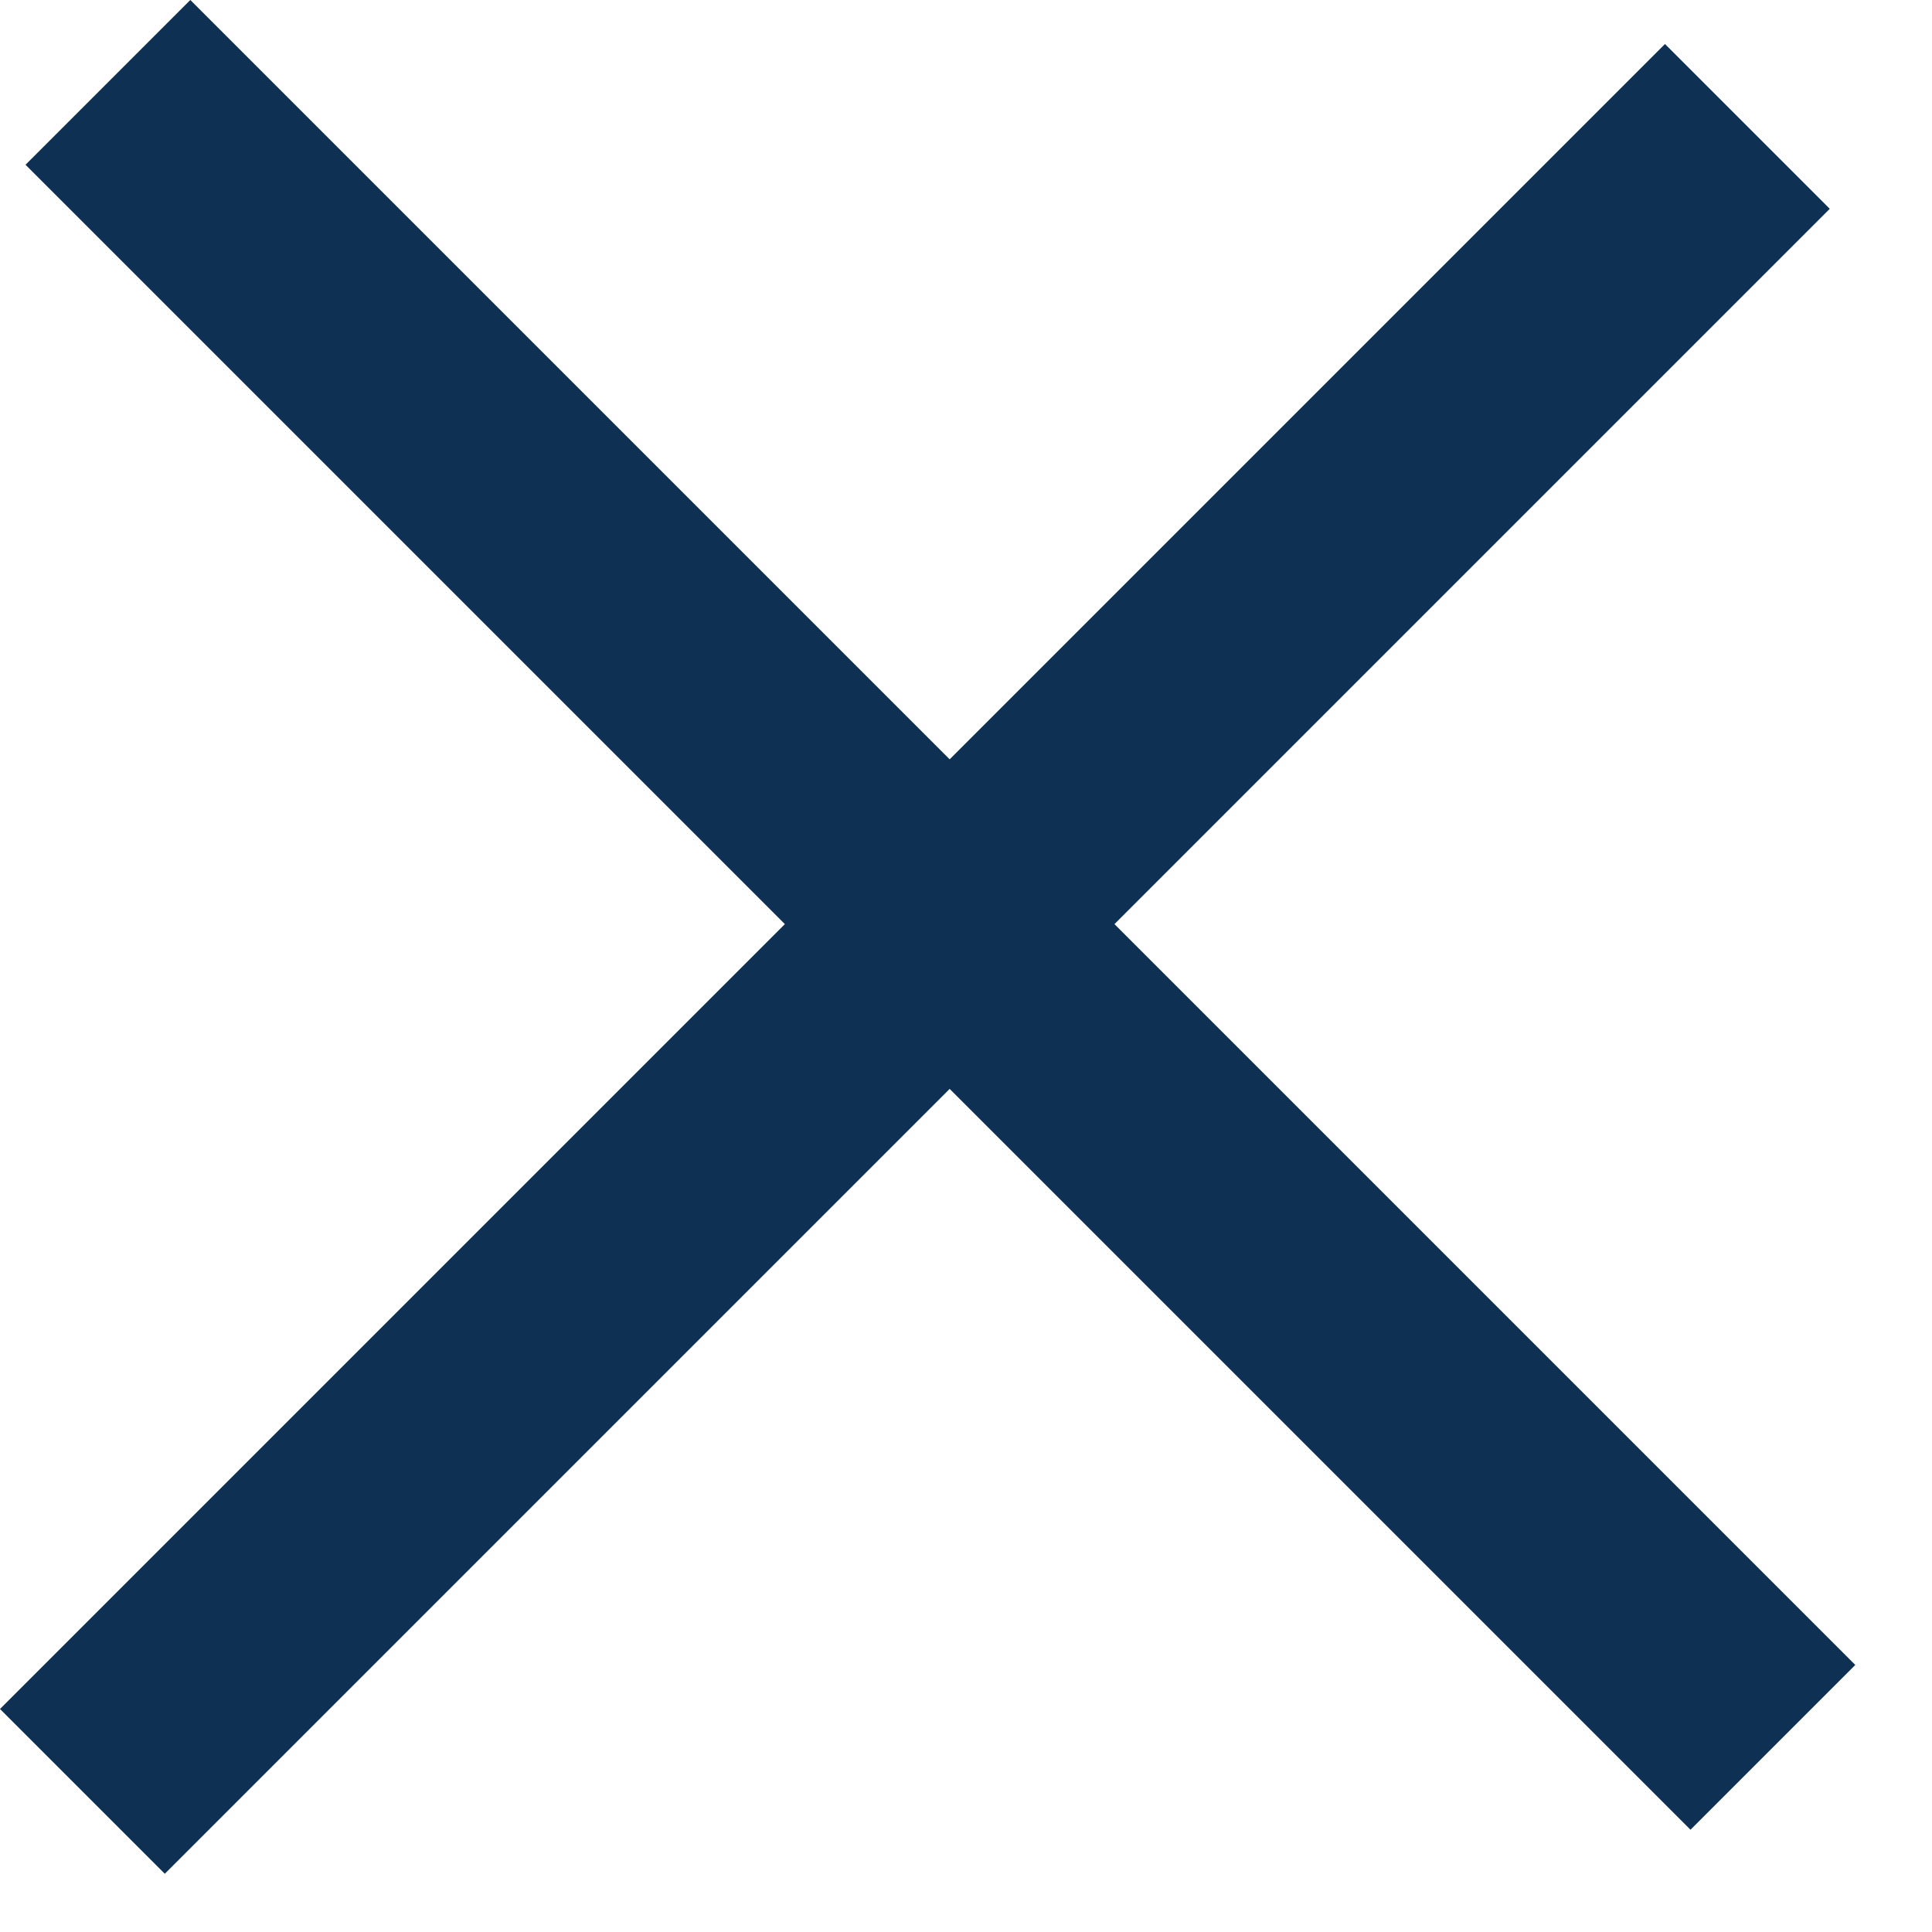
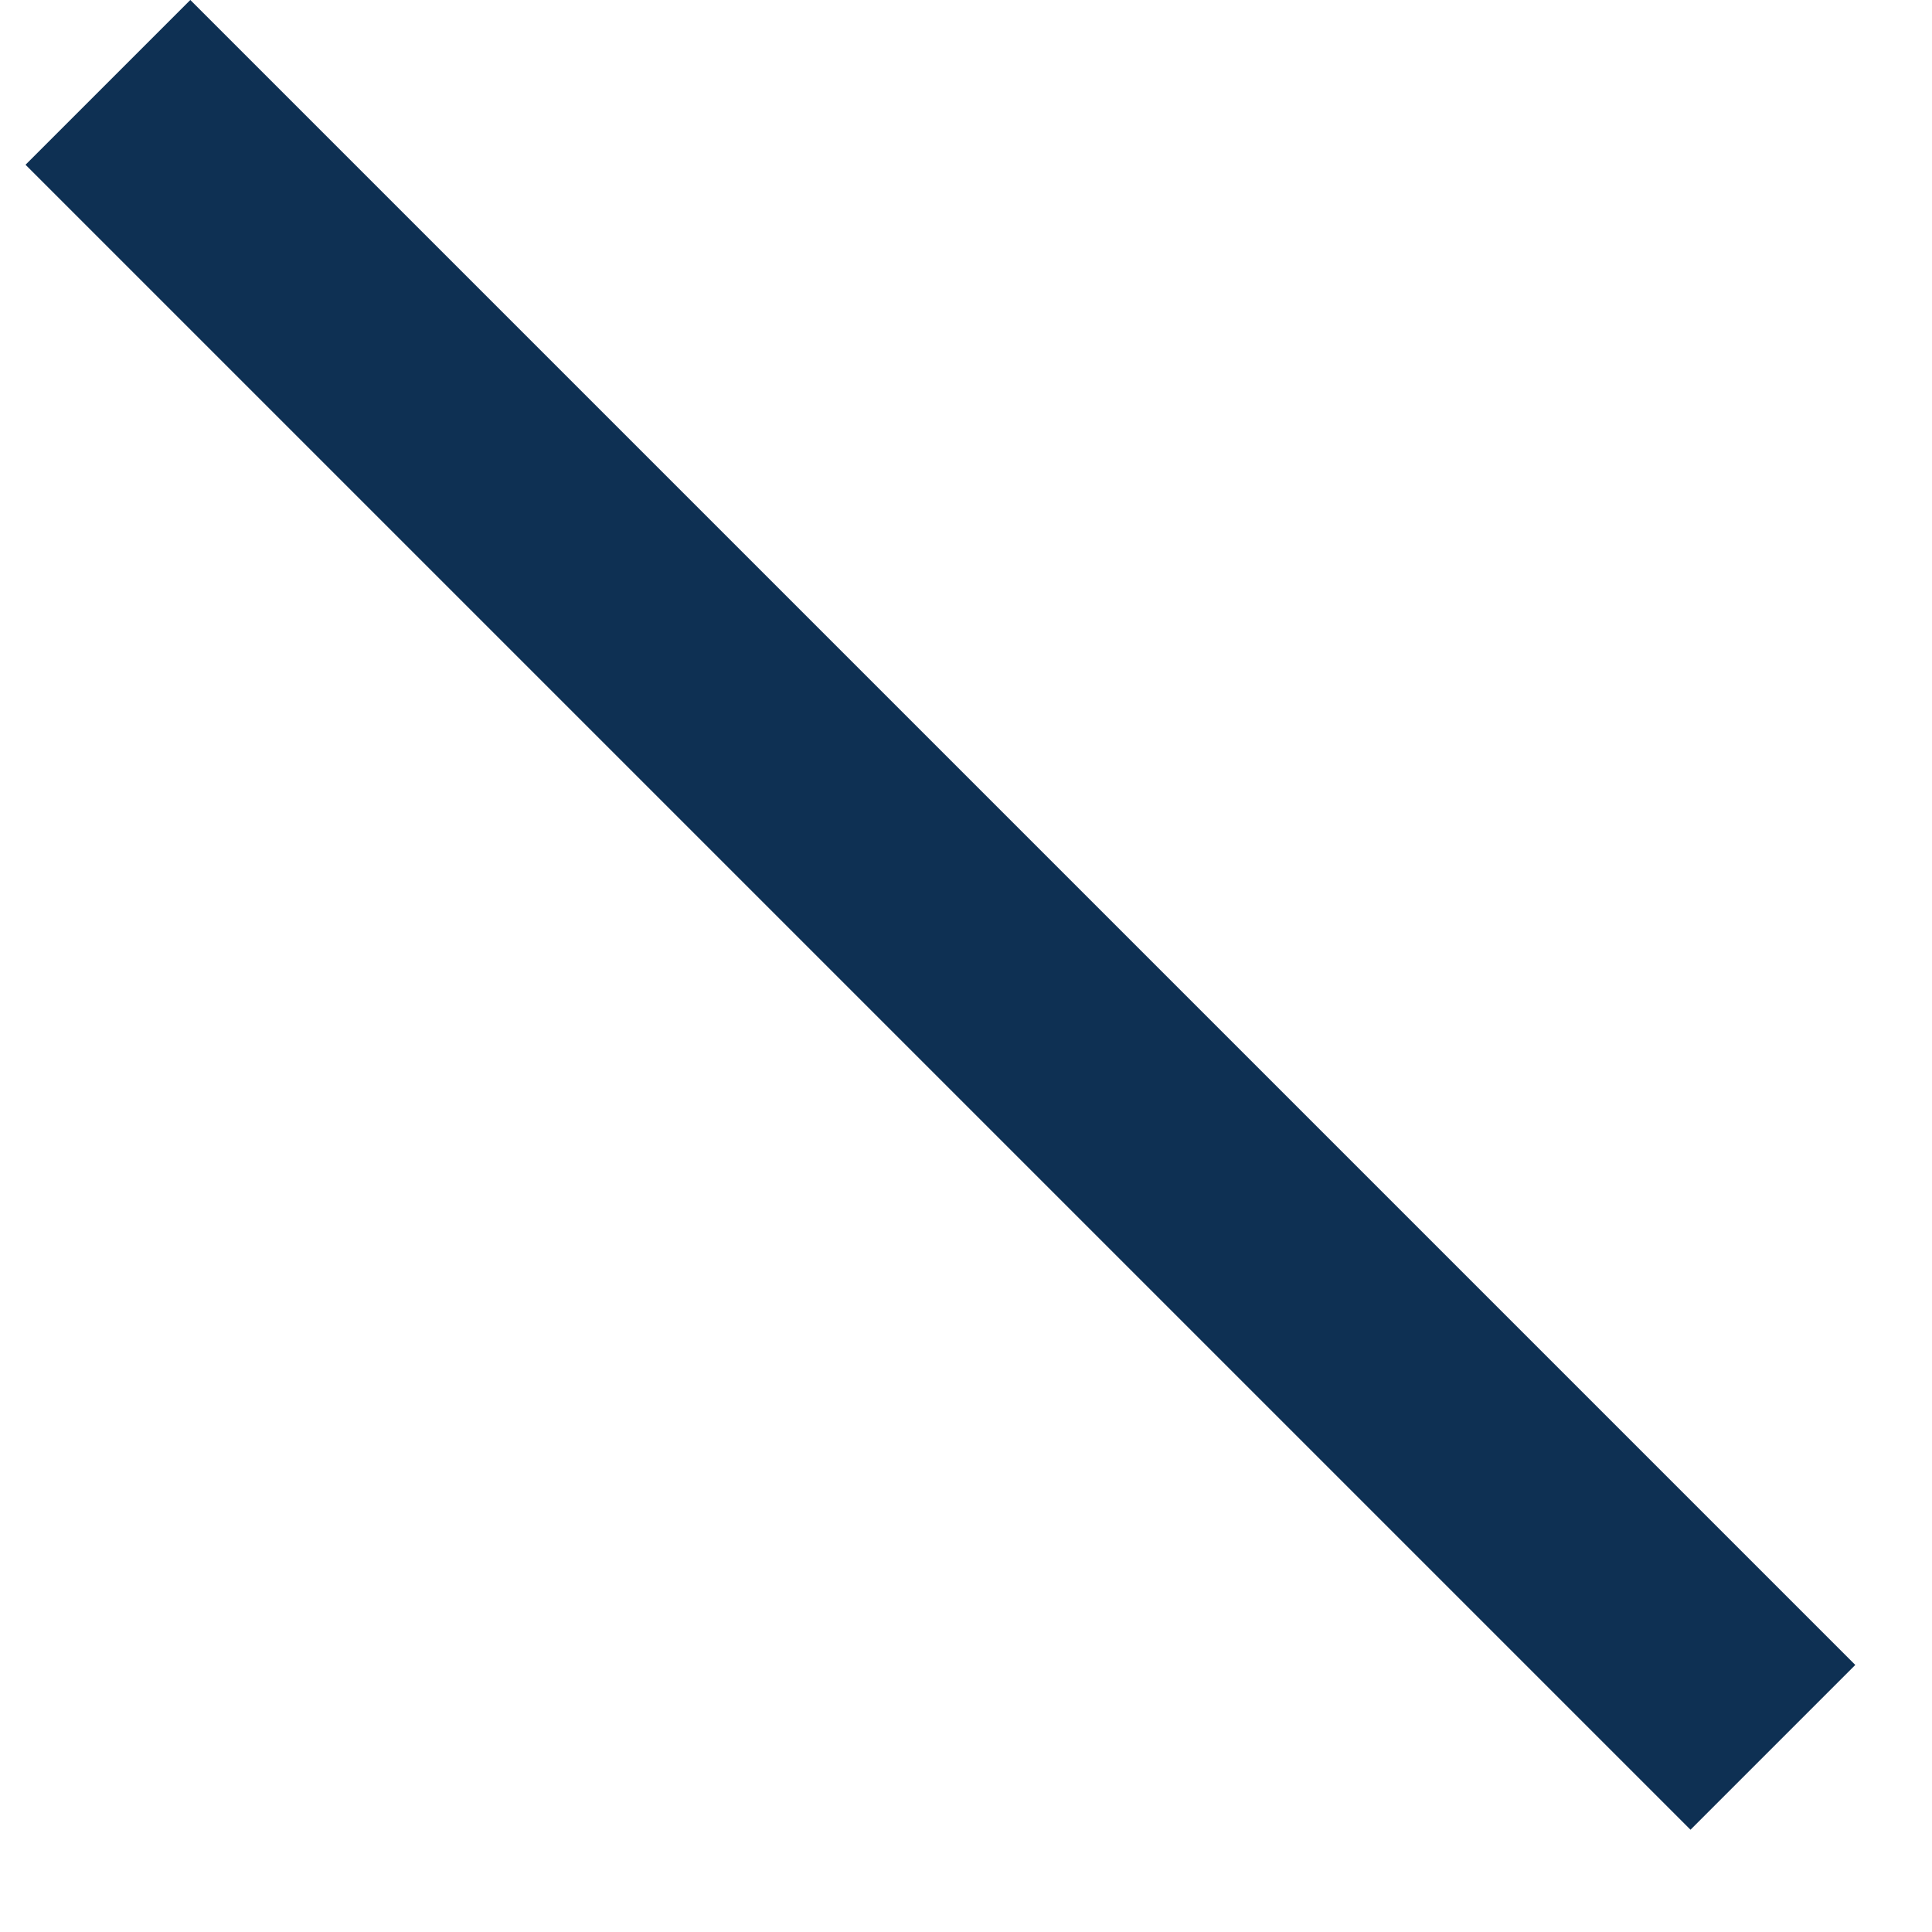
<svg xmlns="http://www.w3.org/2000/svg" width="16" height="16" viewBox="0 0 16 16" fill="none">
-   <rect y="14.153" width="19.5" height="1.93" transform="rotate(-45 0 14.153)" fill="#0E3053" />
  <rect x="14" y="15.153" width="19.5" height="1.93" transform="rotate(-135 14 15.153)" fill="#0E3053" />
</svg>